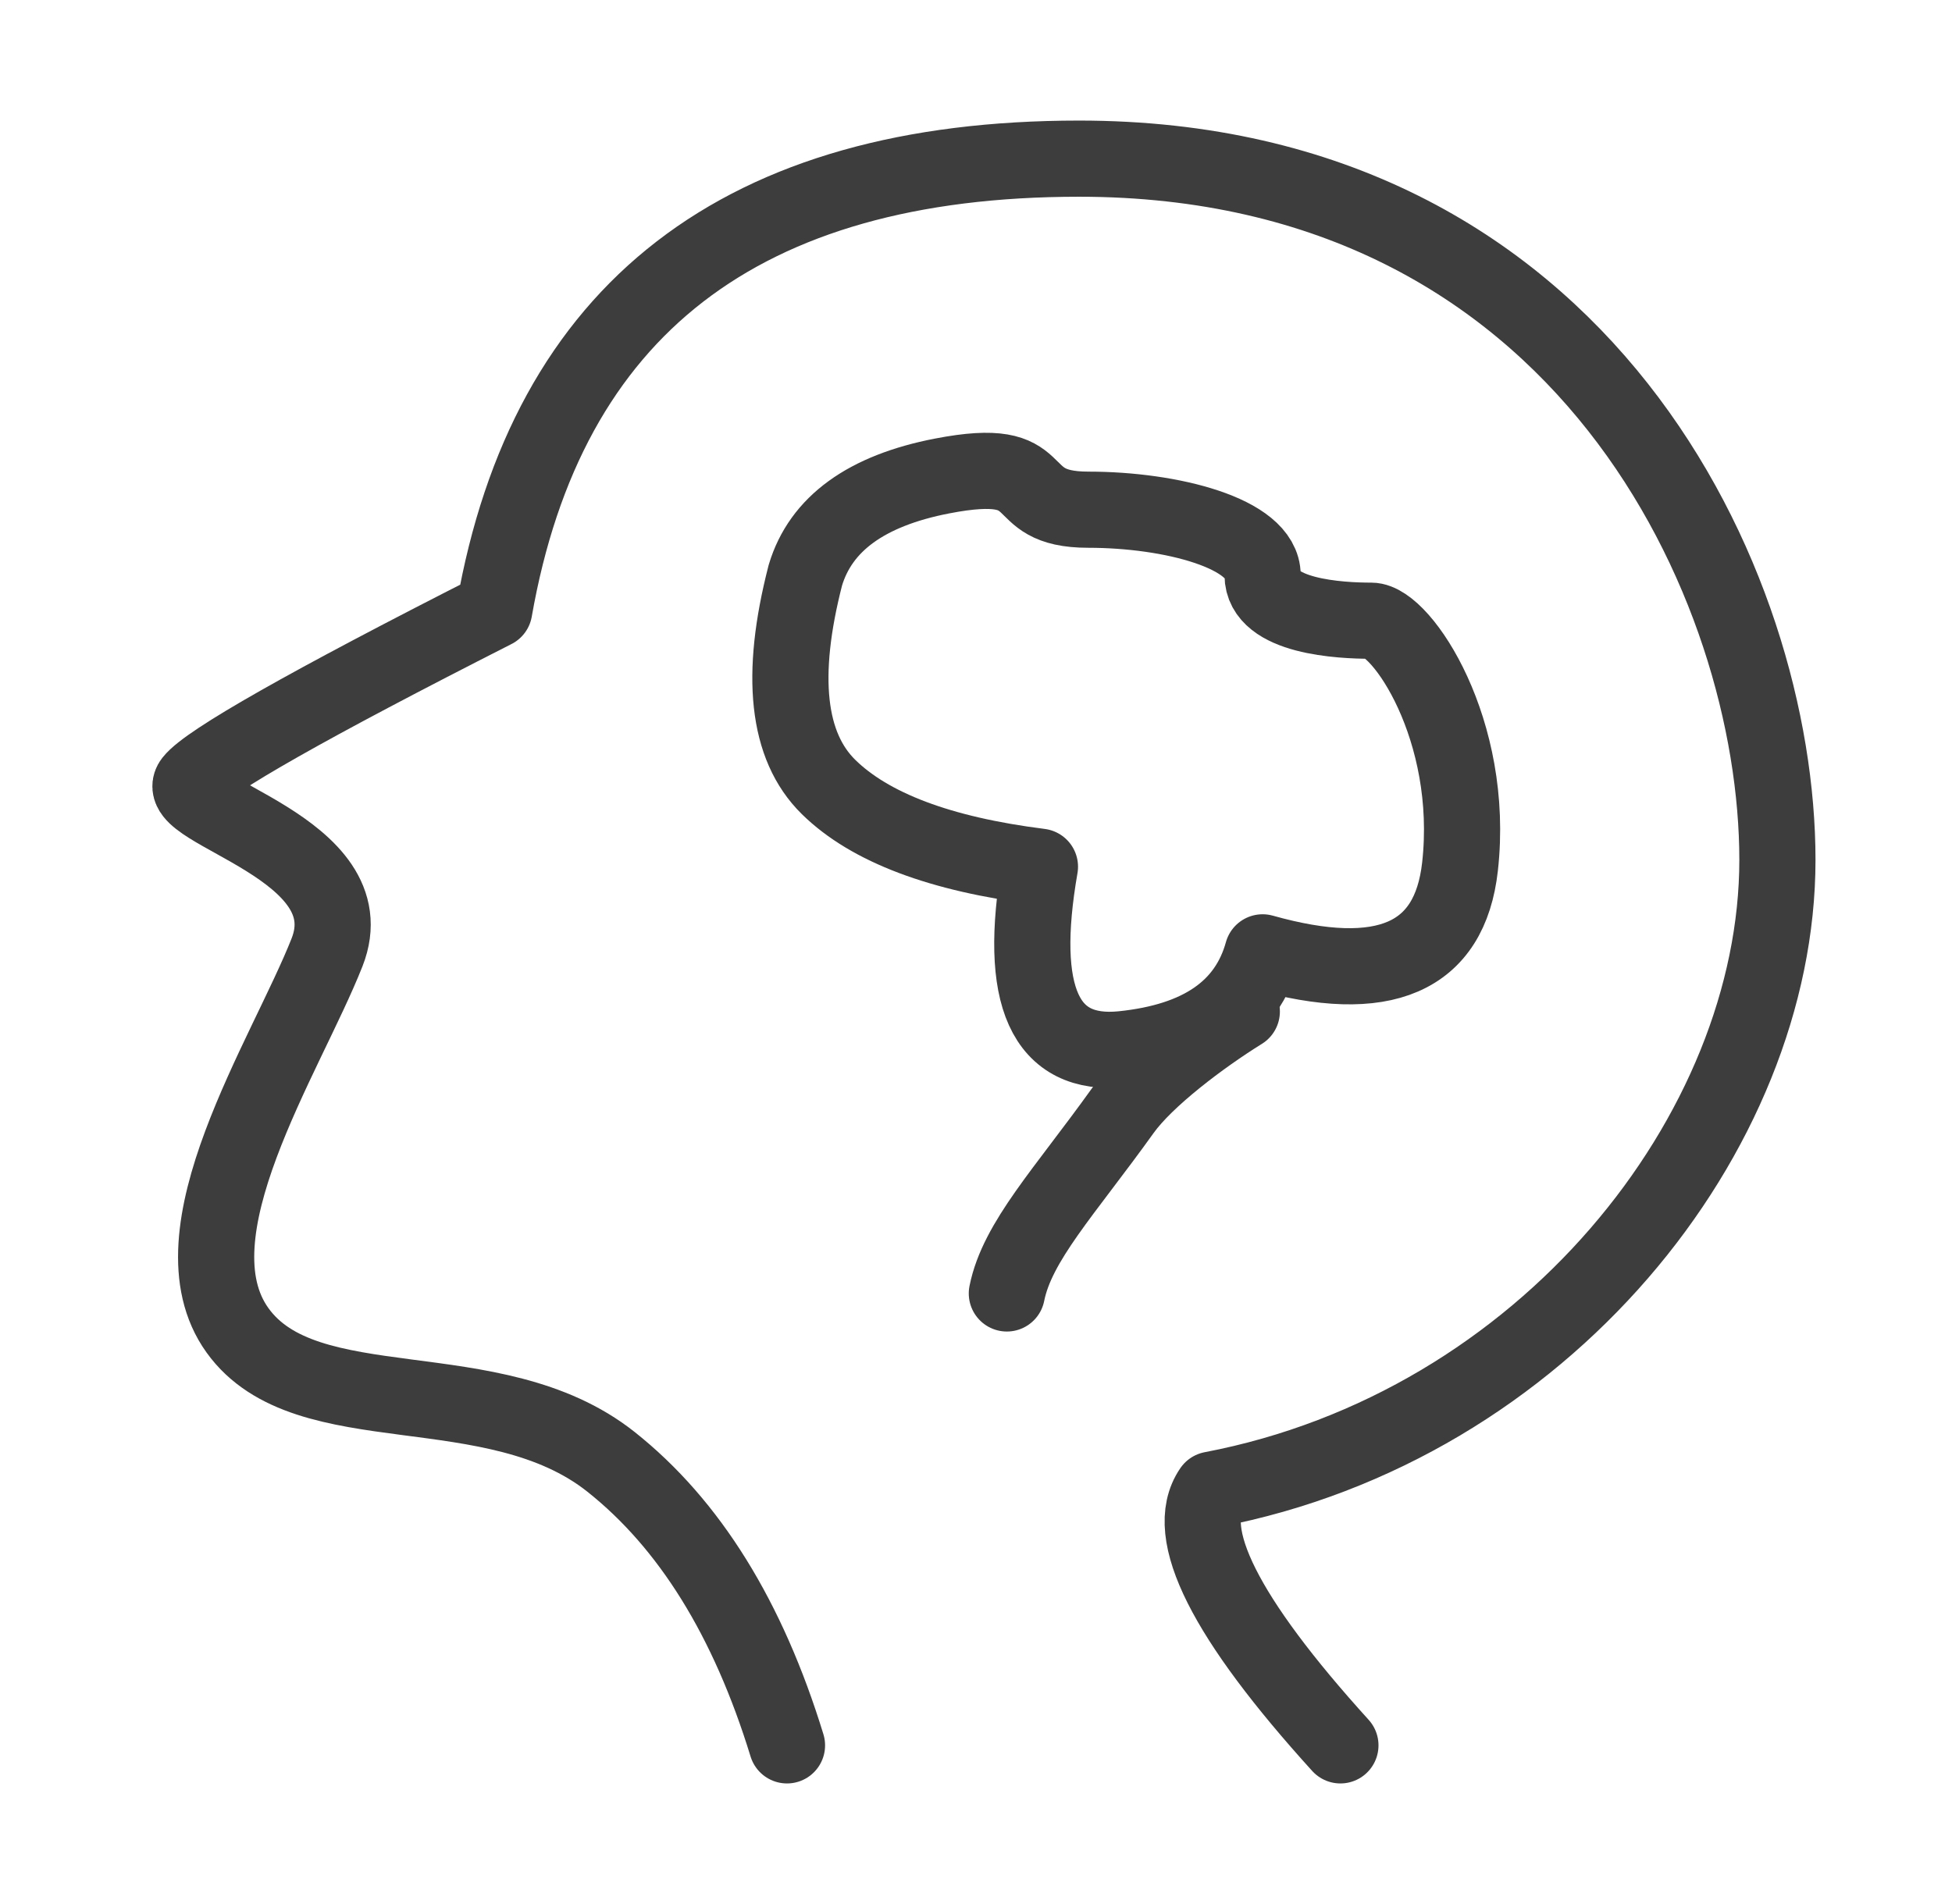
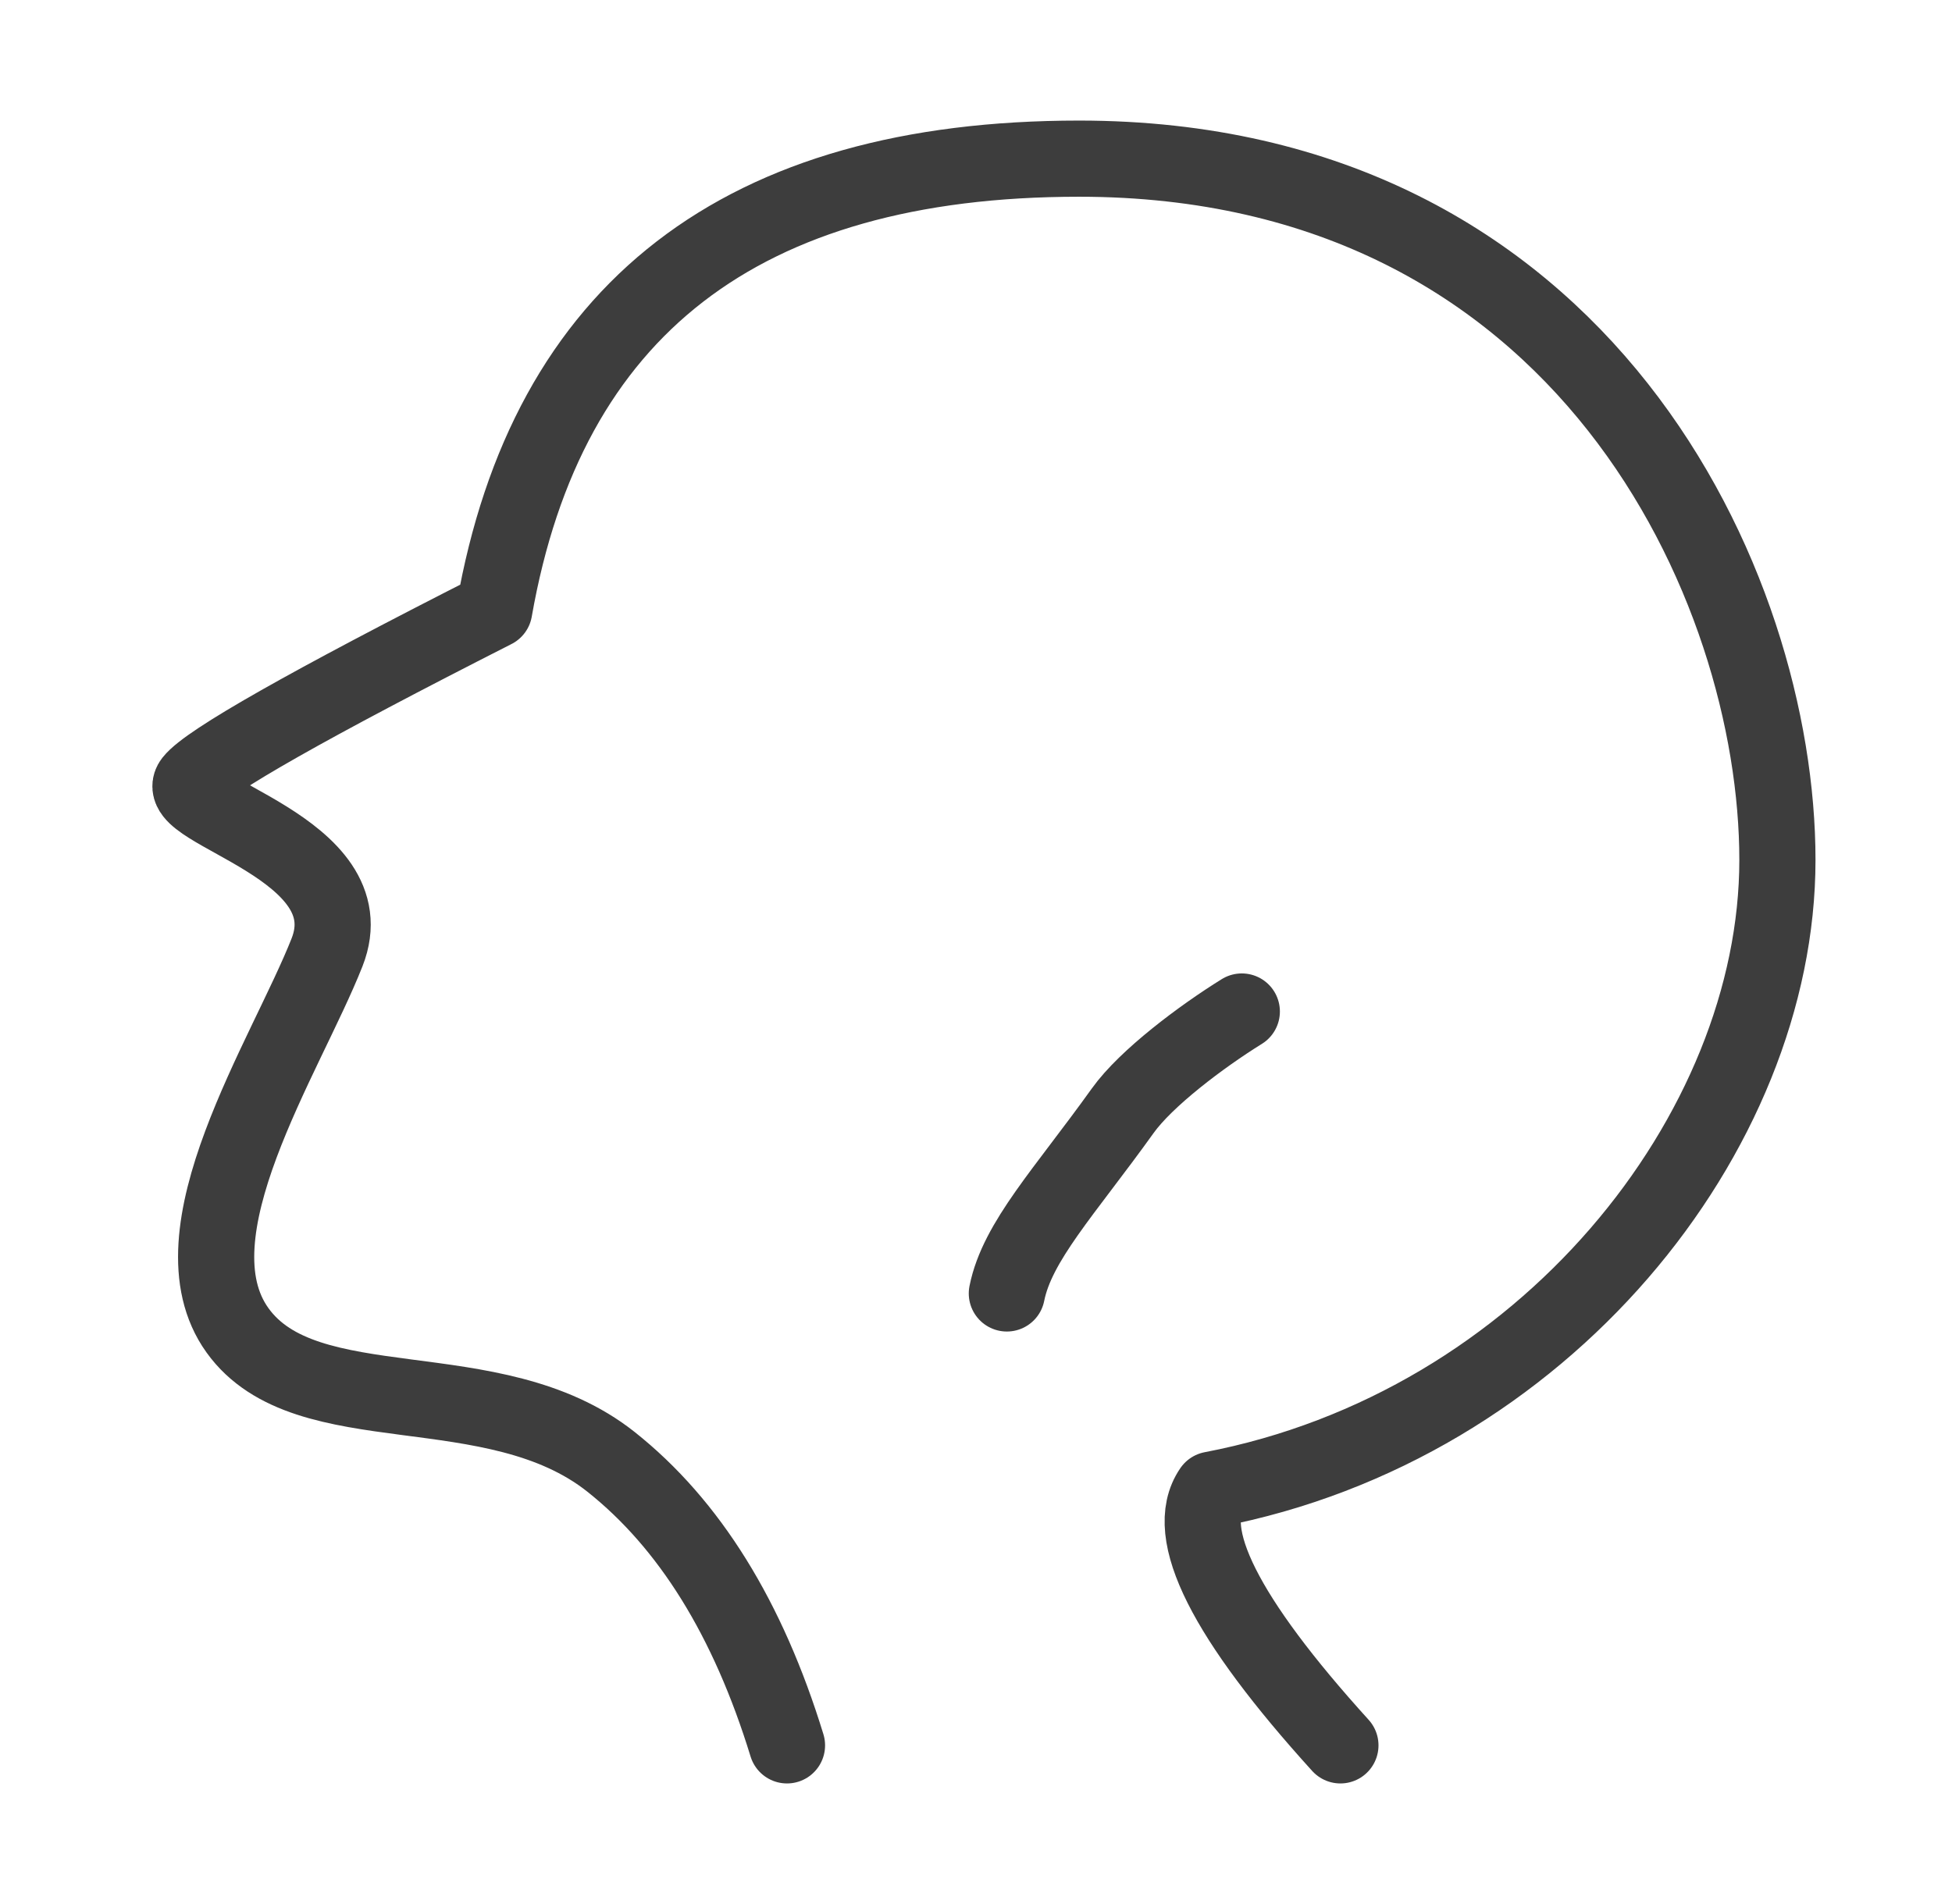
<svg xmlns="http://www.w3.org/2000/svg" width="41" height="40" viewBox="0 0 41 40" fill="none">
  <path d="M16.53 36.667C15.713 34.004 14.482 32.019 12.834 30.711C10.363 28.75 6.437 29.969 4.987 27.946C3.537 25.923 6.003 22.203 6.869 20.008C7.734 17.812 3.551 17.036 4.04 16.413C4.365 15.998 6.479 14.799 10.381 12.817C11.489 6.495 15.584 3.333 22.665 3.333C33.287 3.333 37.333 12.338 37.333 18.066C37.333 23.793 32.433 29.964 25.453 31.294C24.829 32.203 25.73 33.994 28.154 36.667" stroke="#3D3D3D" stroke-width="1.6" stroke-linecap="round" stroke-linejoin="round" />
-   <path fill-rule="evenodd" clip-rule="evenodd" d="M16.916 12.084C16.372 14.195 16.534 15.678 17.402 16.532C18.271 17.386 19.751 17.945 21.843 18.208C21.368 20.931 21.947 22.209 23.578 22.041C25.21 21.873 26.191 21.195 26.52 20.007C29.07 20.724 30.452 20.124 30.666 18.208C30.988 15.333 29.437 13.04 28.802 13.04C28.166 13.04 26.52 12.963 26.52 12.084C26.52 11.204 24.596 10.708 22.861 10.708C21.125 10.708 22.169 9.538 19.786 10C18.197 10.308 17.24 11.003 16.916 12.084Z" stroke="#3D3D3D" stroke-width="1.6" stroke-linejoin="round" />
  <path d="M26.083 21.25C25.235 21.776 24.072 22.65 23.583 23.333C22.359 25.041 21.366 26.081 21.148 27.173" stroke="#3D3D3D" stroke-width="1.6" stroke-linecap="round" />
</svg>